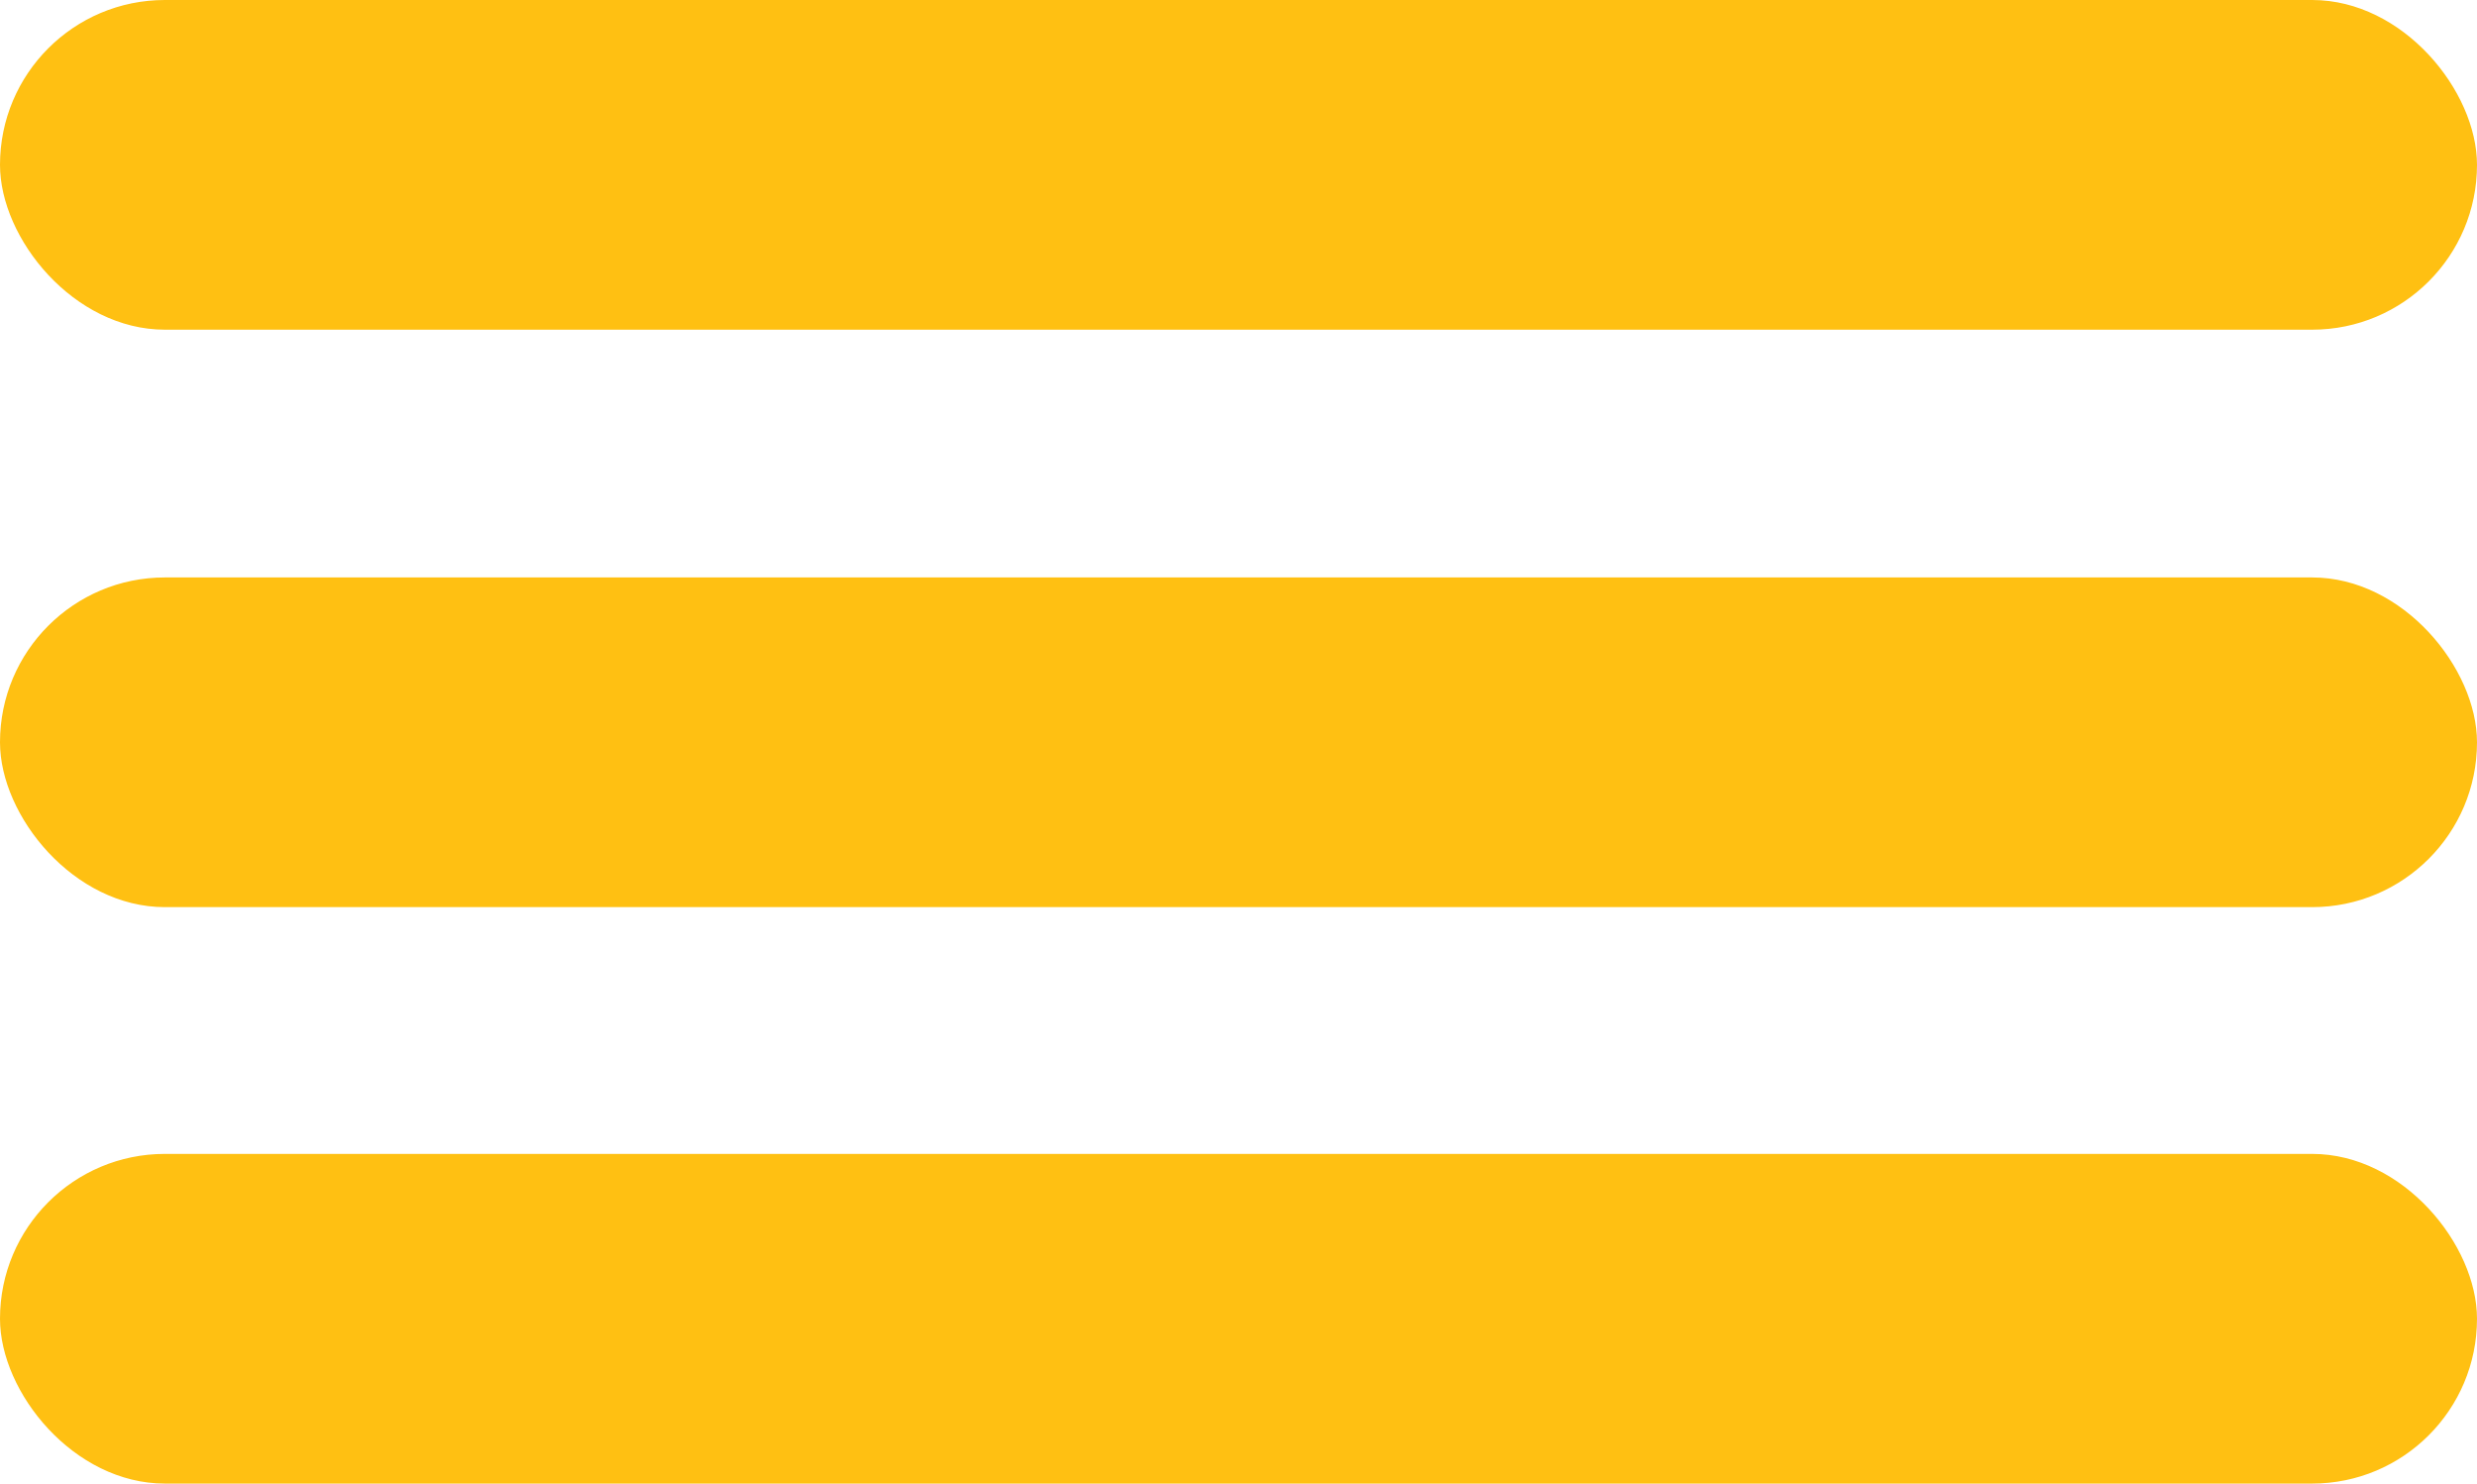
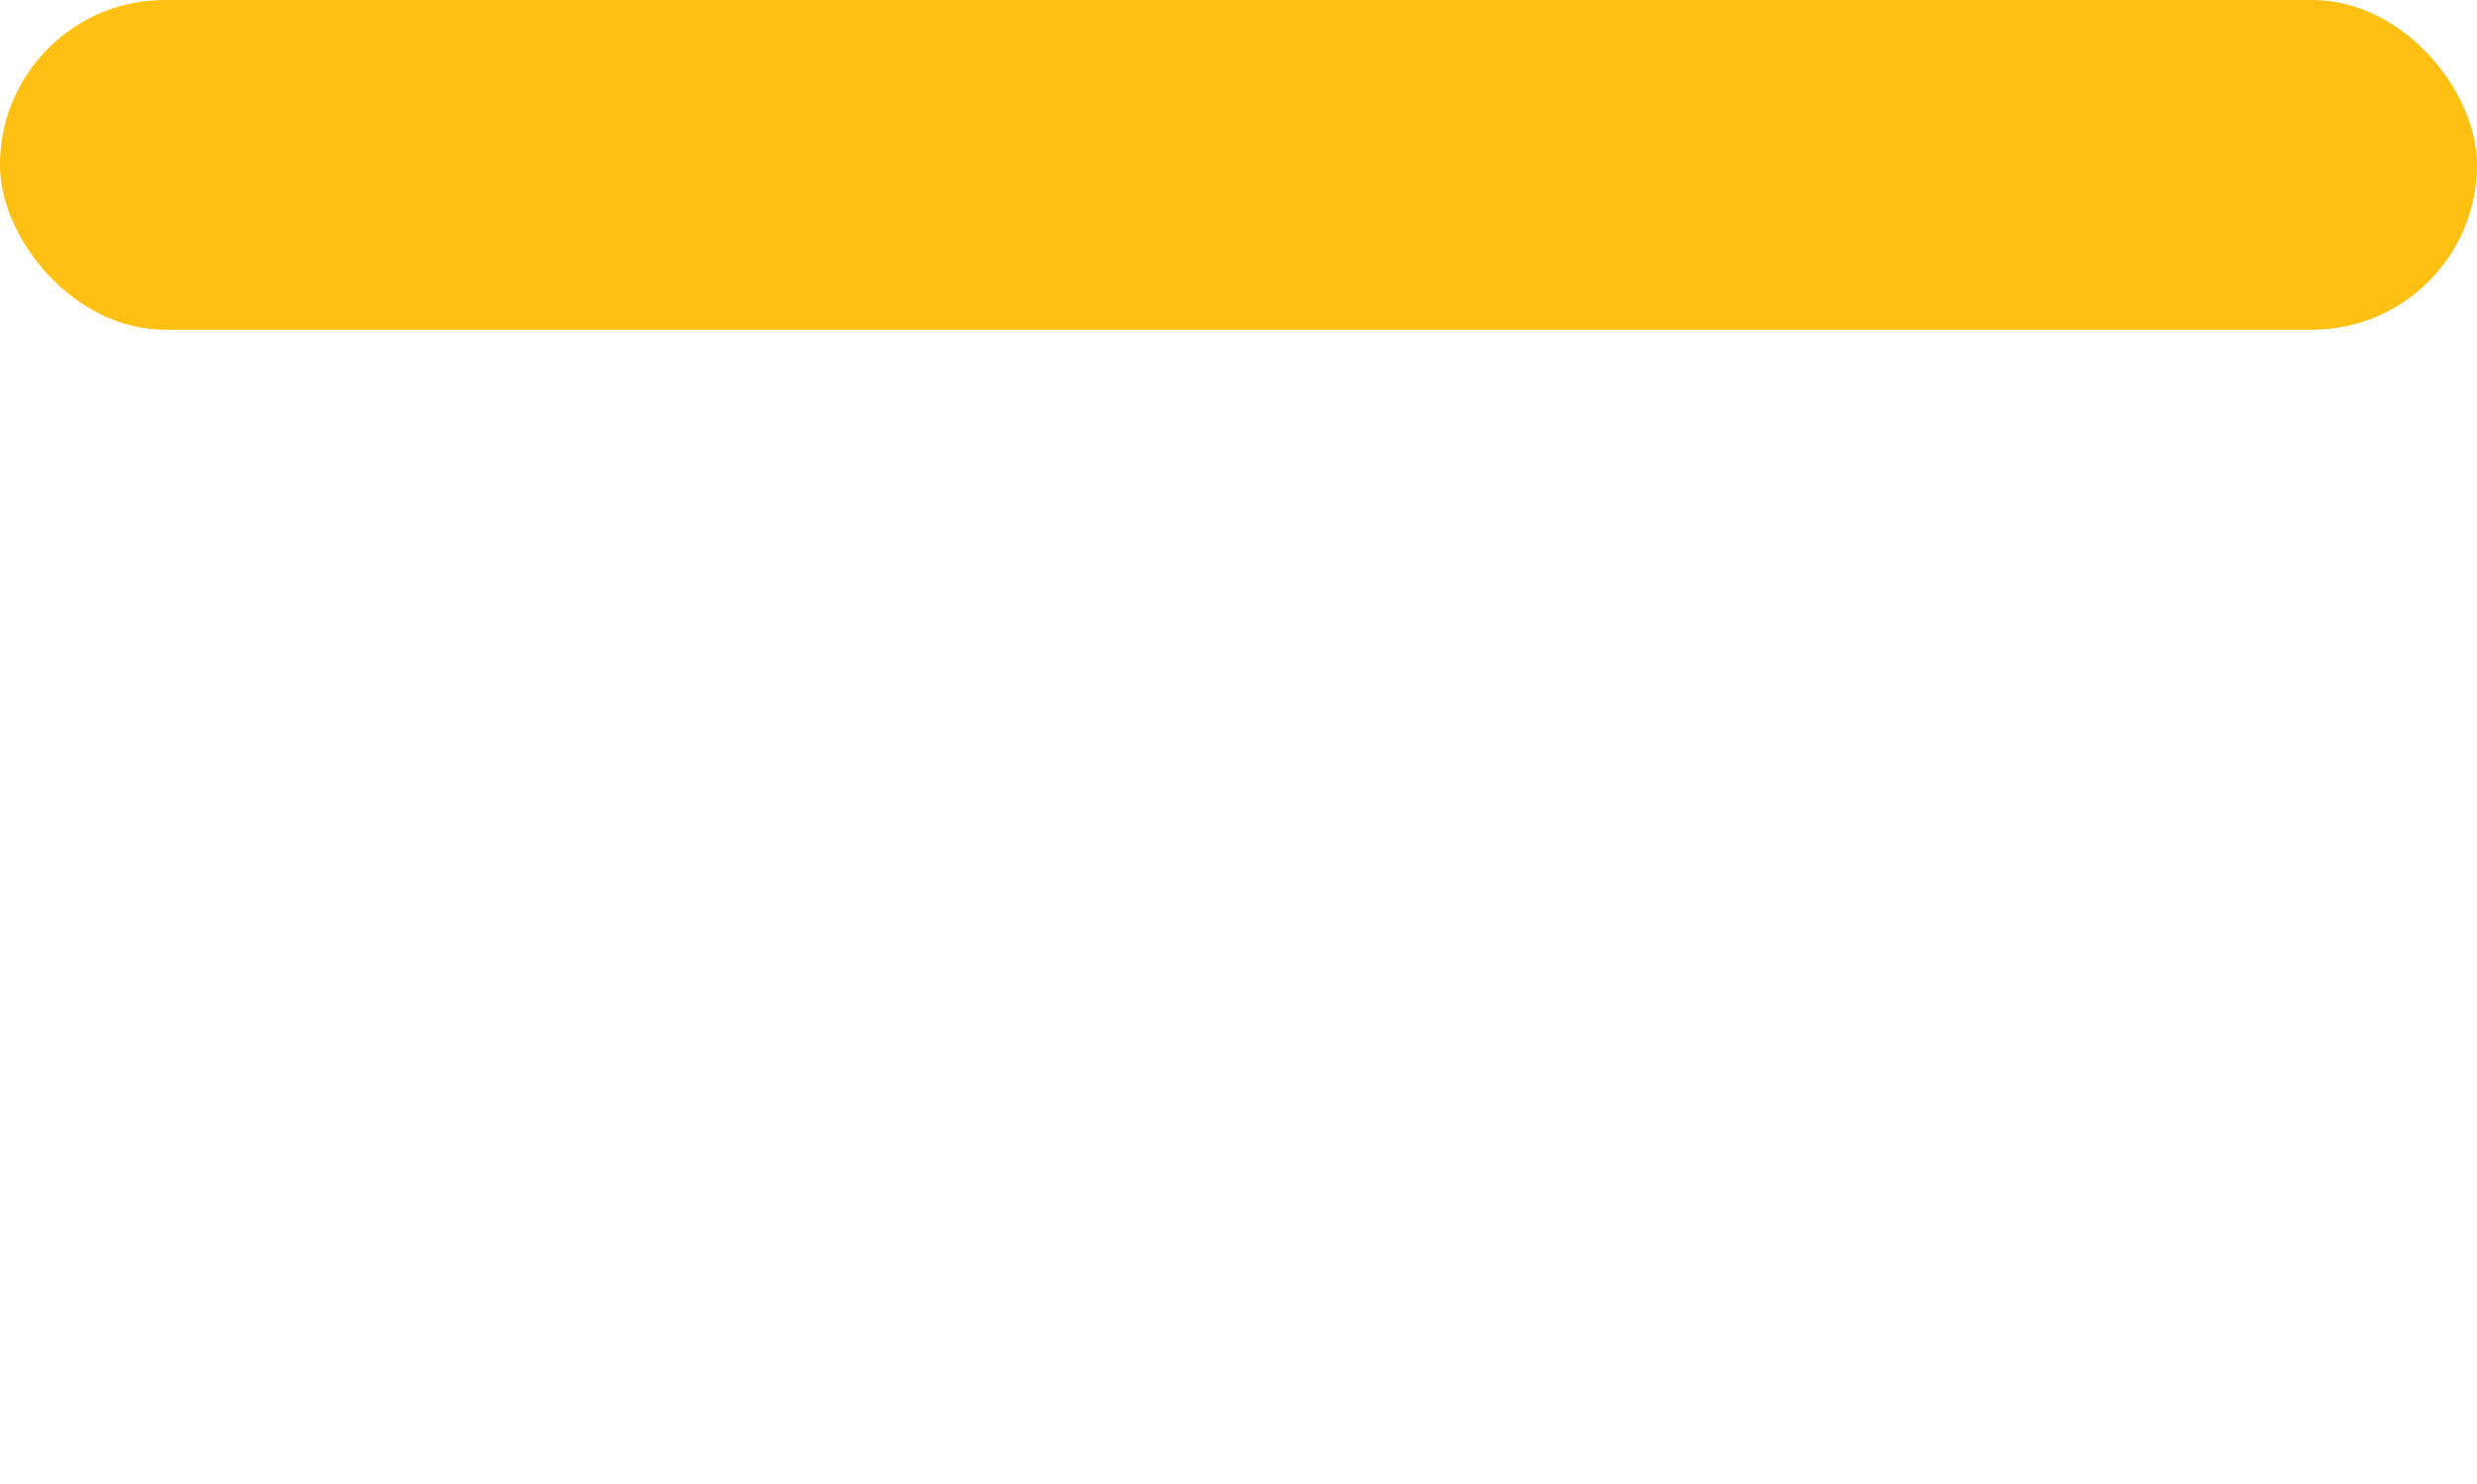
<svg xmlns="http://www.w3.org/2000/svg" viewBox="0 0 24.79 14.85">
  <defs>
    <style>.cls-1{fill:#ffc012;}</style>
  </defs>
  <g id="Слой_2" data-name="Слой 2">
    <g id="Layer_1" data-name="Layer 1">
      <rect class="cls-1" width="24.79" height="3.3" rx="1.65" />
-       <rect class="cls-1" y="5.78" width="24.79" height="3.3" rx="1.65" />
-       <rect class="cls-1" y="11.55" width="24.79" height="3.3" rx="1.65" />
    </g>
  </g>
</svg>